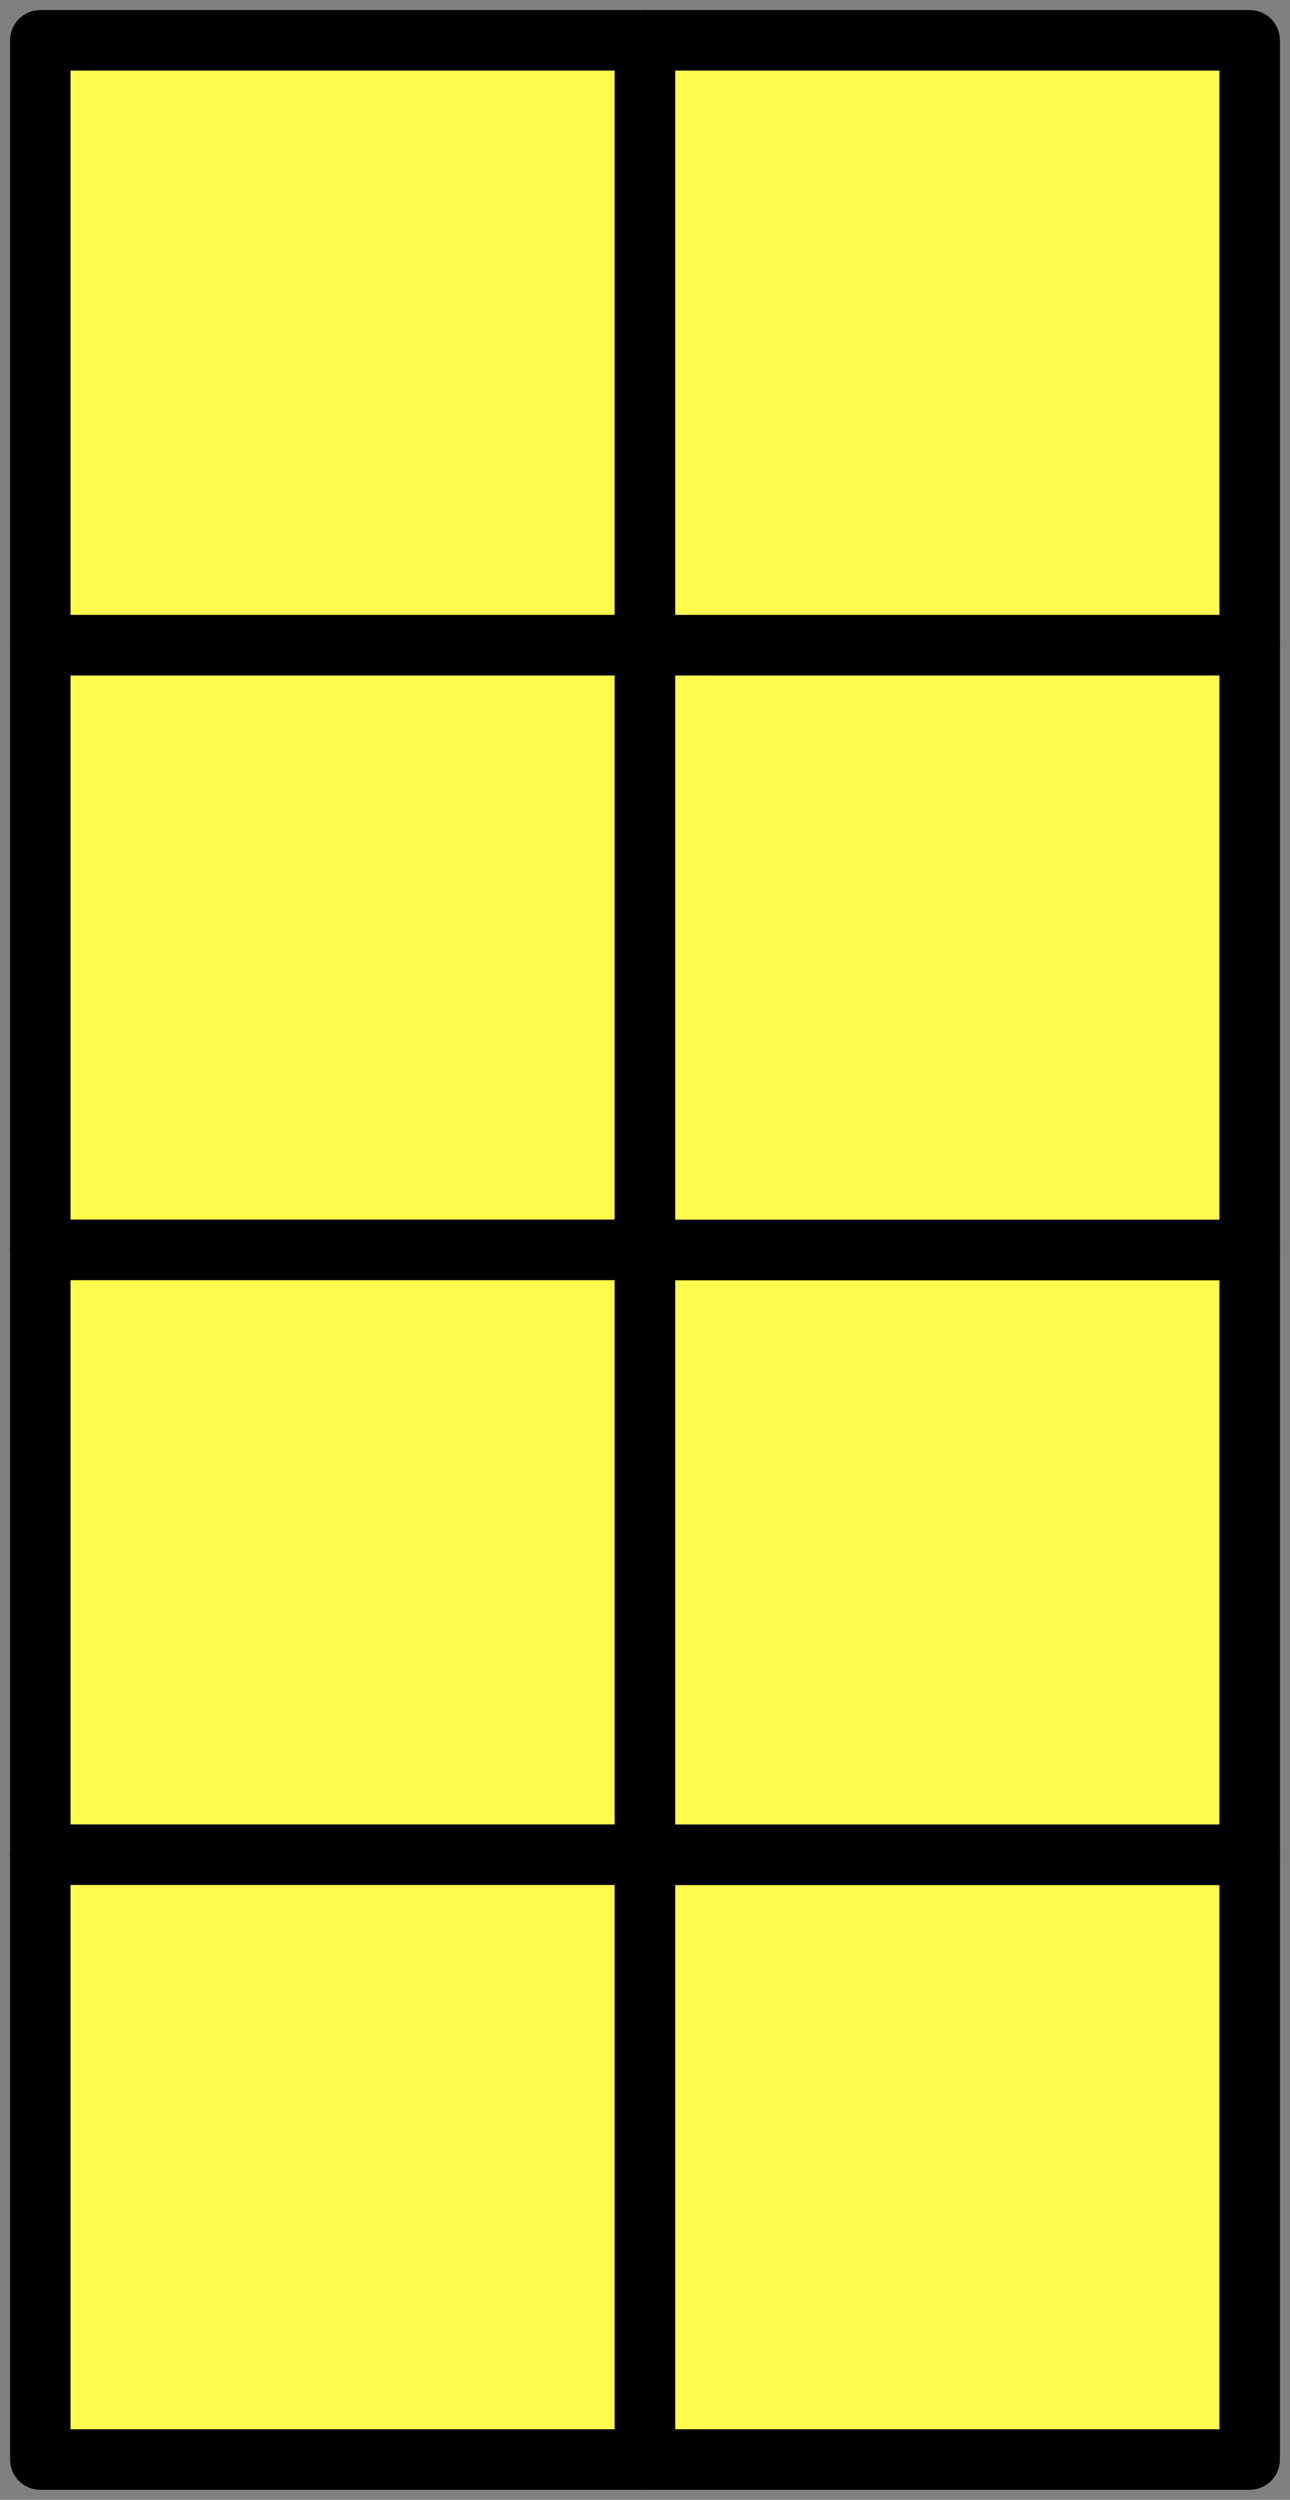
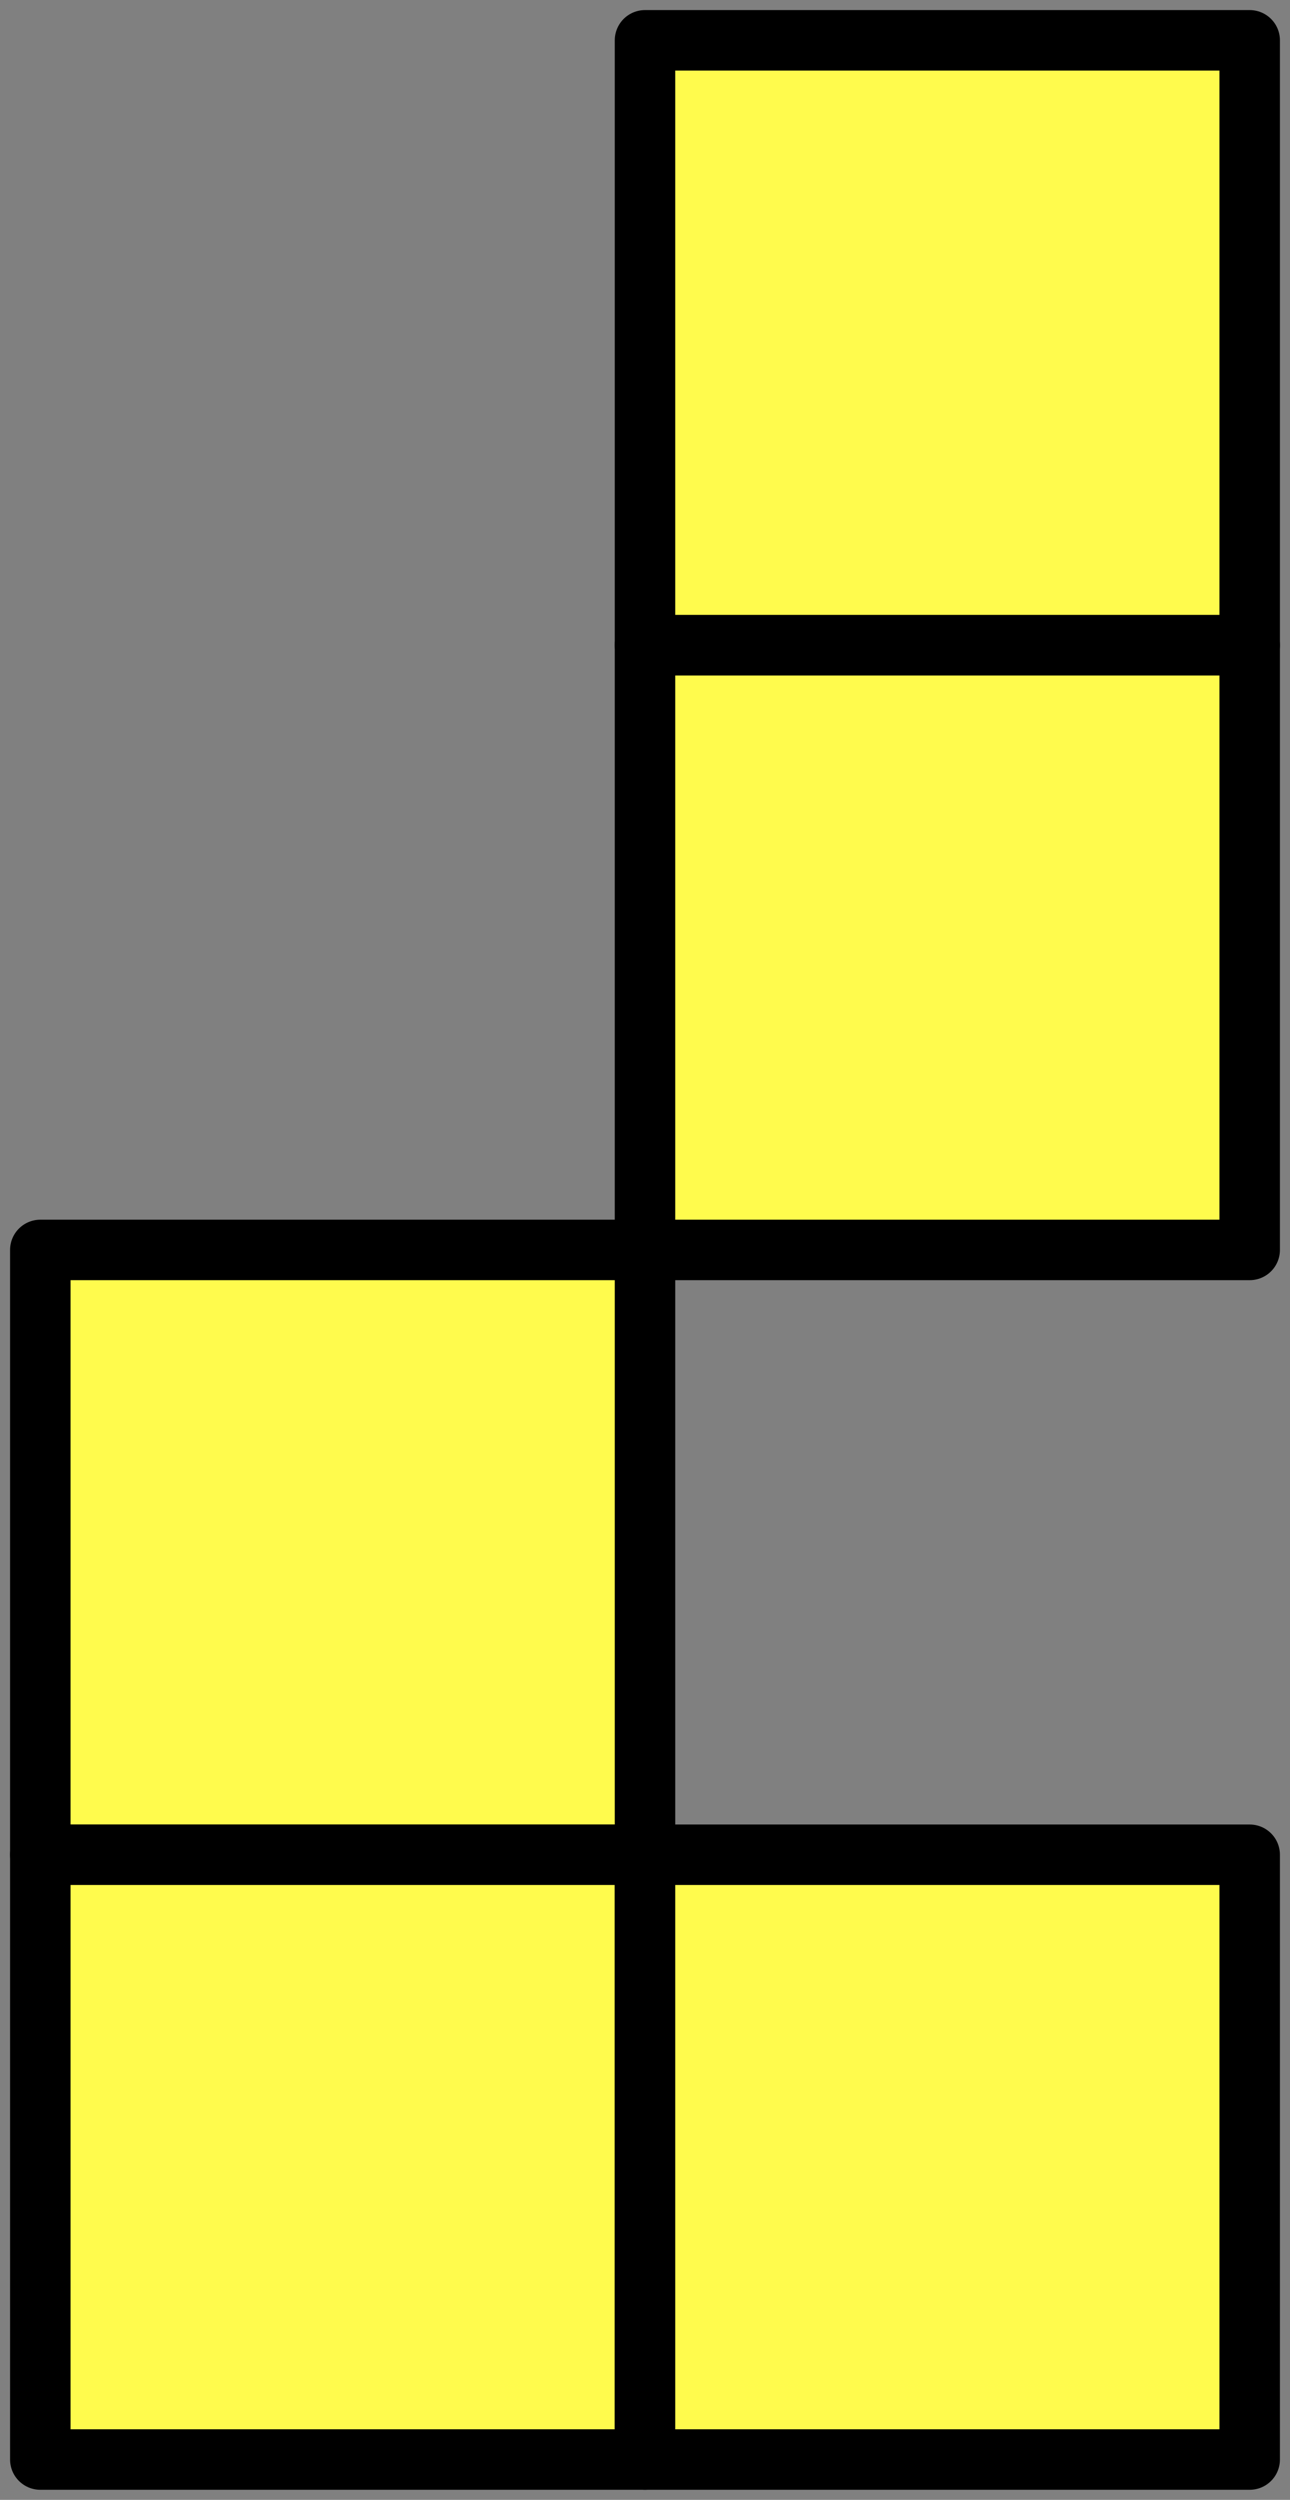
<svg xmlns="http://www.w3.org/2000/svg" width="64" height="124" viewBox="0 0 64 124" fill="none">
  <rect x="0" y="0" width="64" height="124" fill="#808080" stroke="none" />
-   <rect x="2" y="32" width="30" height="30" fill="#FFFB4D" stroke="black" stroke-width="3" stroke-linejoin="round" />
  <rect x="2" y="62" width="30" height="30" fill="#FFFB4D" stroke="black" stroke-width="3" stroke-linejoin="round" />
  <rect x="2" y="92" width="30" height="30" fill="#FFFB4D" stroke="black" stroke-width="3" stroke-linejoin="round" />
  <rect x="32" y="92" width="30" height="30" fill="#FFFB4D" stroke="black" stroke-width="3" stroke-linejoin="round" />
-   <rect x="32" y="62" width="30" height="30" fill="#FFFB4D" stroke="black" stroke-width="3" stroke-linejoin="round" />
  <rect x="32" y="32" width="30" height="30" fill="#FFFB4D" stroke="black" stroke-width="3" stroke-linejoin="round" />
-   <rect x="2" y="2" width="30" height="30" fill="#FFFB4D" stroke="black" stroke-width="3" stroke-linejoin="round" />
  <rect x="32" y="2" width="30" height="30" fill="#FFFB4D" stroke="black" stroke-width="3" stroke-linejoin="round" />
</svg>